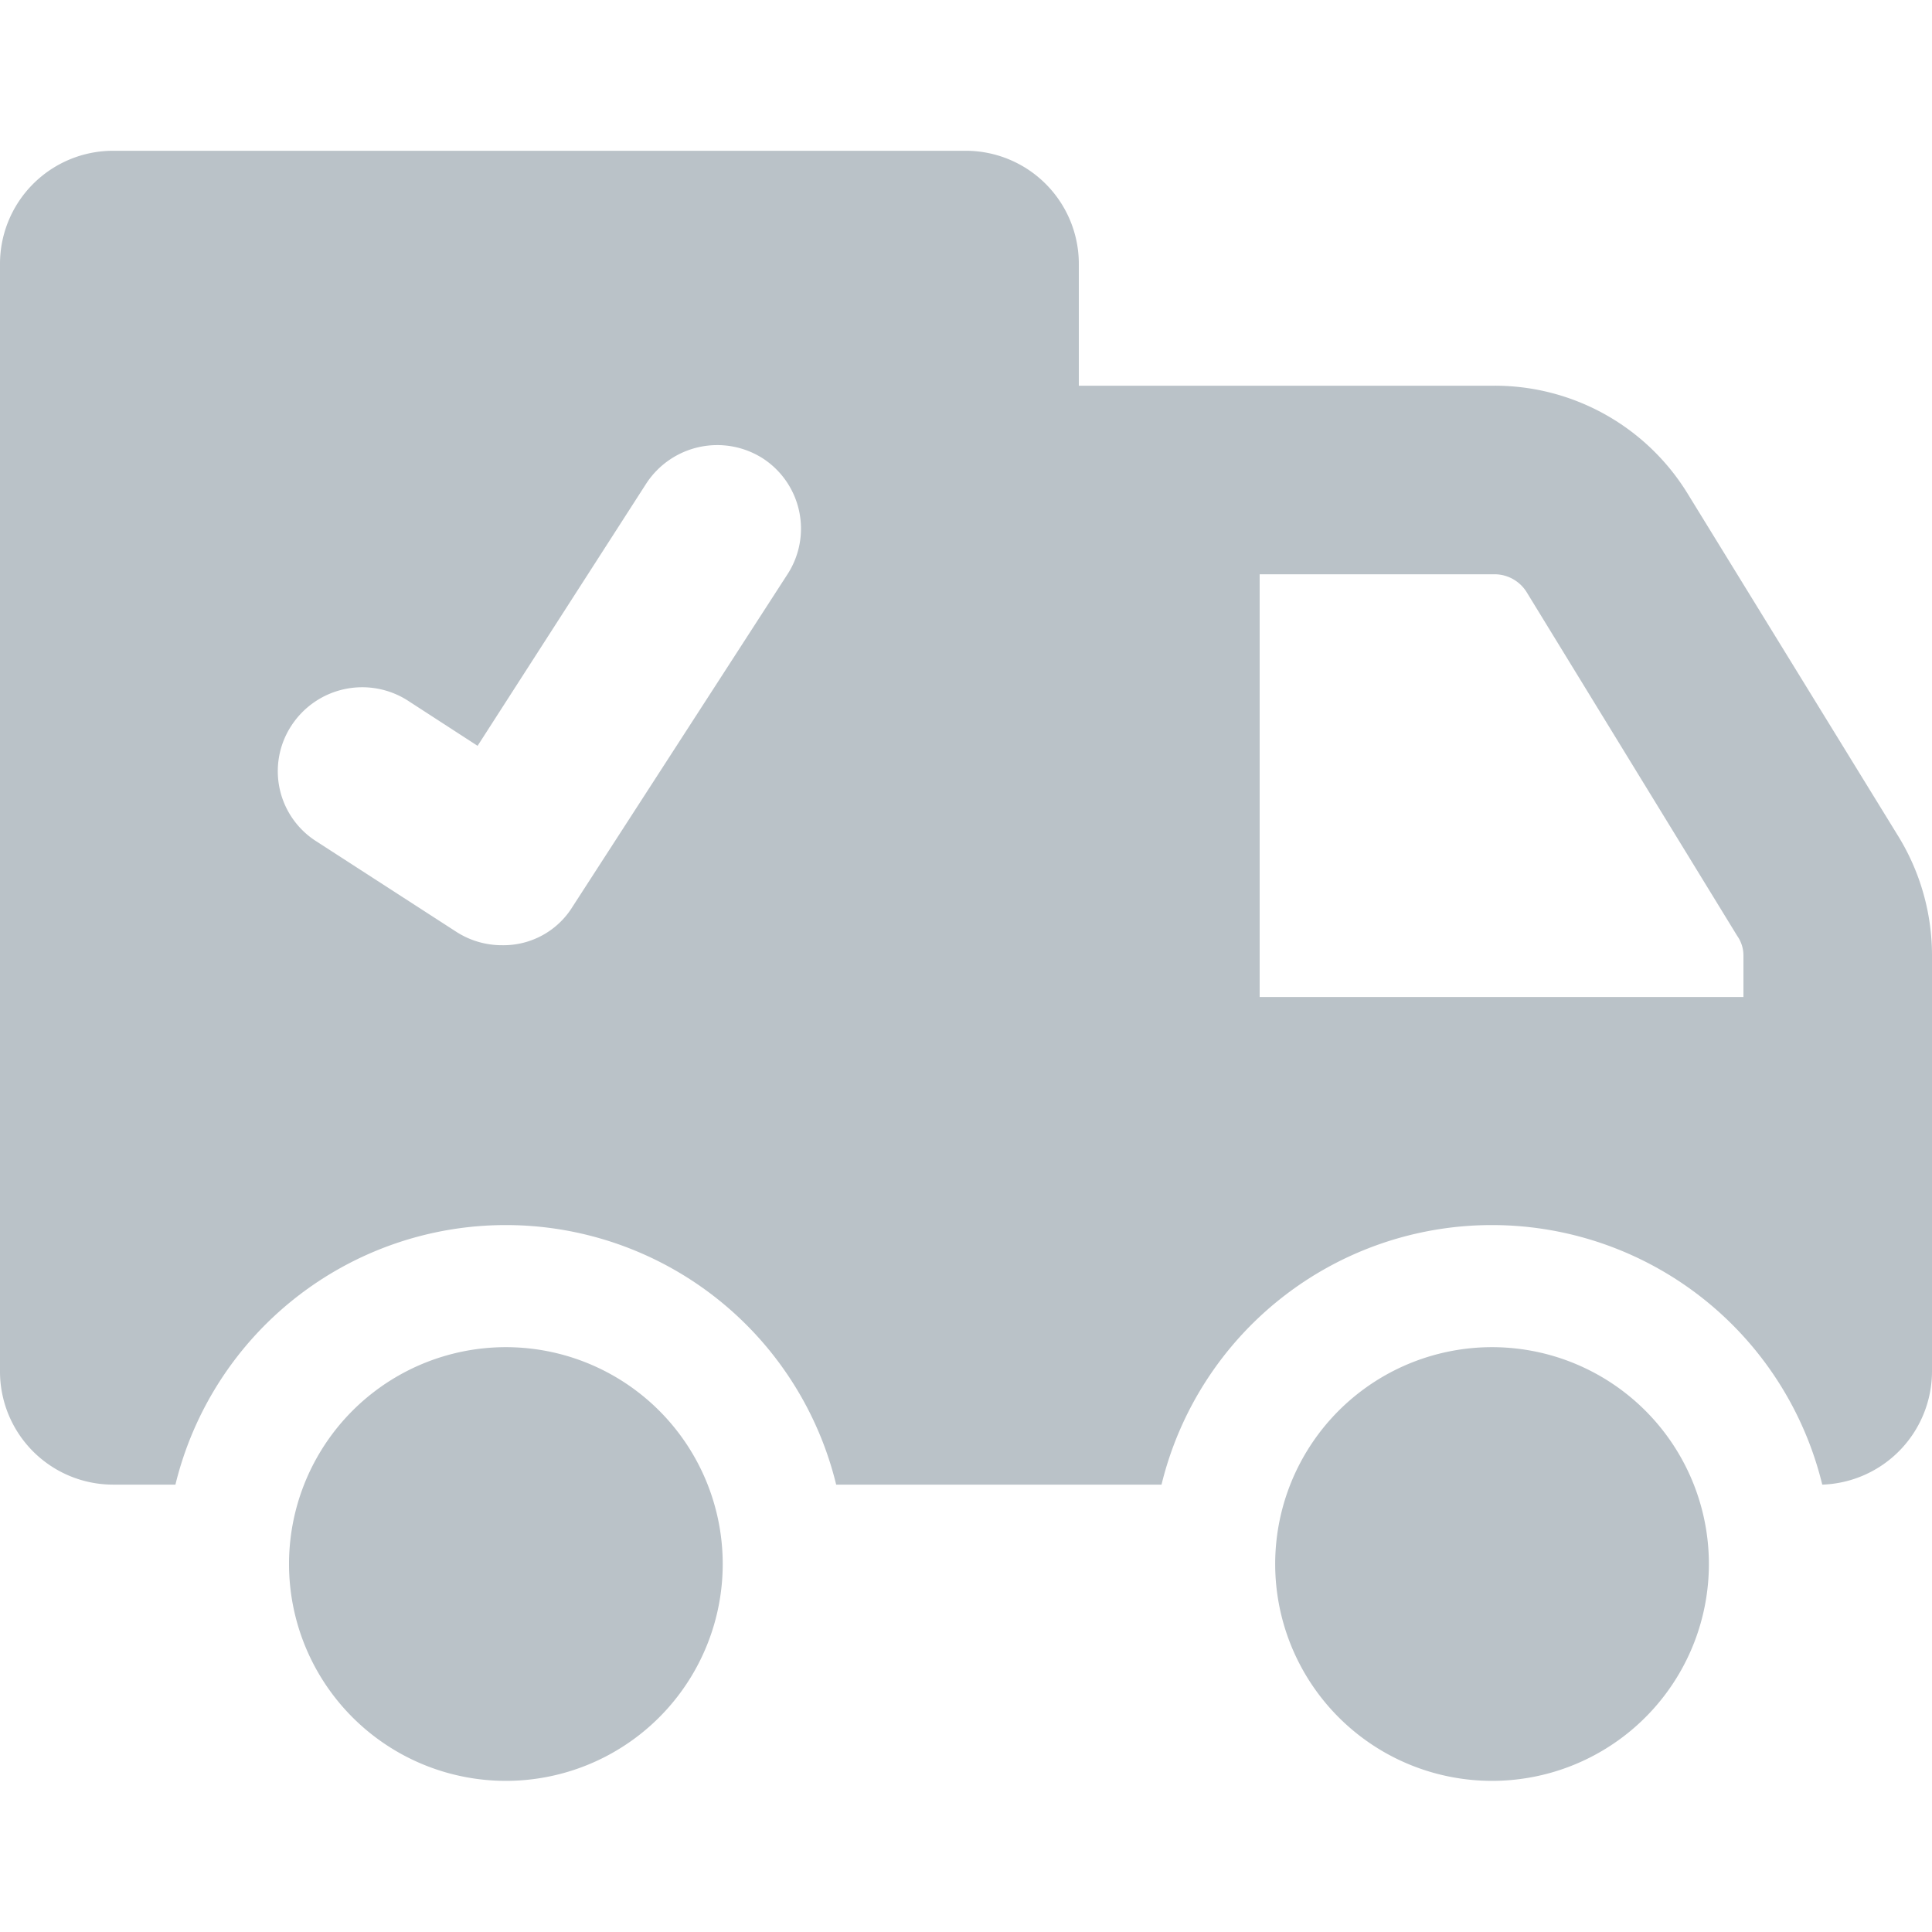
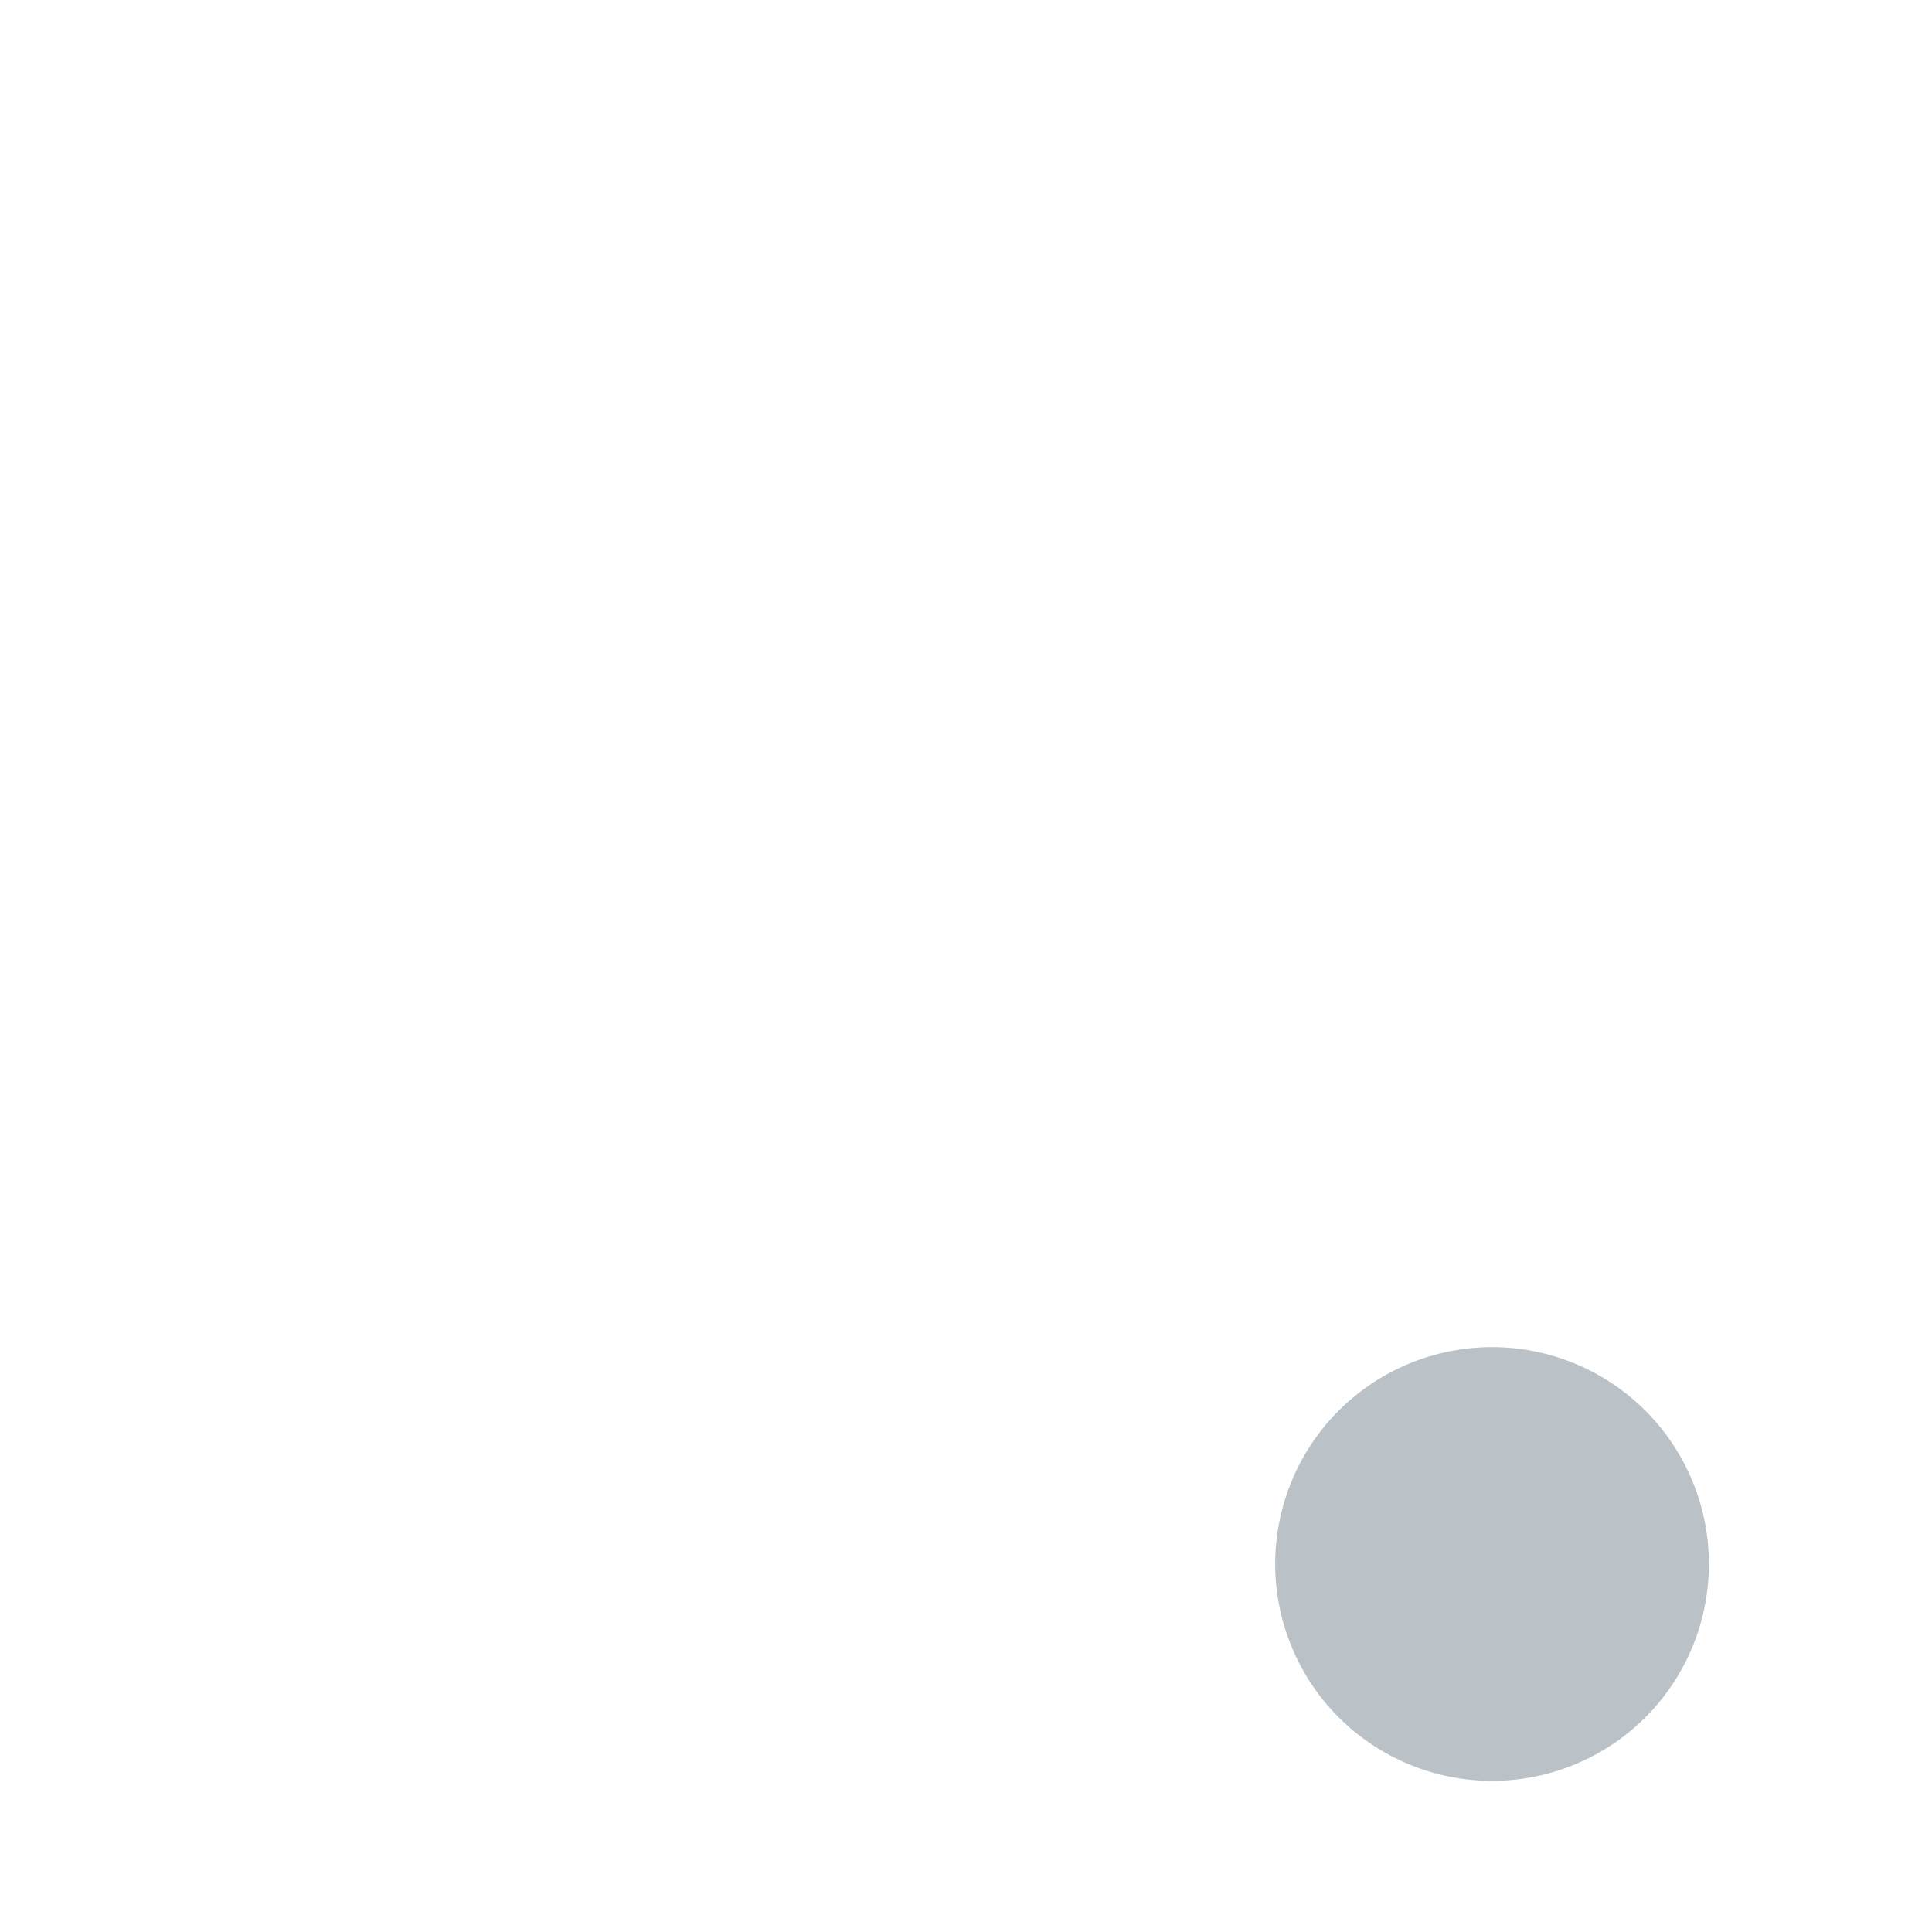
<svg xmlns="http://www.w3.org/2000/svg" id="Layer_1" data-name="Layer 1" viewBox="0 0 25 25">
  <defs>
    <style>.cls-1{fill:#bac2c8;}</style>
  </defs>
-   <path class="cls-1" d="M24.57,10.831,21.84,6.391a2.928,2.928,0,0,0-2.5-1.4H13.96V3.421A1.464,1.464,0,0,0,12.5,1.951H1.46A1.464,1.464,0,0,0,0,3.421V17.741a1.464,1.464,0,0,0,1.46,1.47H2.27a4.4,4.4,0,0,1,8.55,0H15.03a4.4,4.4,0,0,1,8.55,0,1.469,1.469,0,0,0,1.42-1.47V12.361A2.946,2.946,0,0,0,24.57,10.831ZM10.19,7.431l-2.78,4.3a1.05,1.05,0,0,1-.91.5,1.085,1.085,0,0,1-.59-.17L4.1,10.891a1.075,1.075,0,0,1-.33-1.5,1.094,1.094,0,0,1,1.5-.33l.91.59L8.36,6.261a1.097,1.097,0,0,1,1.51-.33A1.084,1.084,0,0,1,10.19,7.431Zm12.37,5.47H16.3v-5.47H19.34a.49.49,0,0,1,.42.24l2.72,4.44a.438.438,0,0,1,.08.25Z" />
-   <path class="cls-1" d="M9.352,20.241a2.806,2.806,0,1,1-.196-1.033A2.808,2.808,0,0,1,9.352,20.241Z" />
  <path class="cls-1" d="M22.113,20.241a2.806,2.806,0,1,1-.196-1.033A2.808,2.808,0,0,1,22.113,20.241Z" />
</svg>